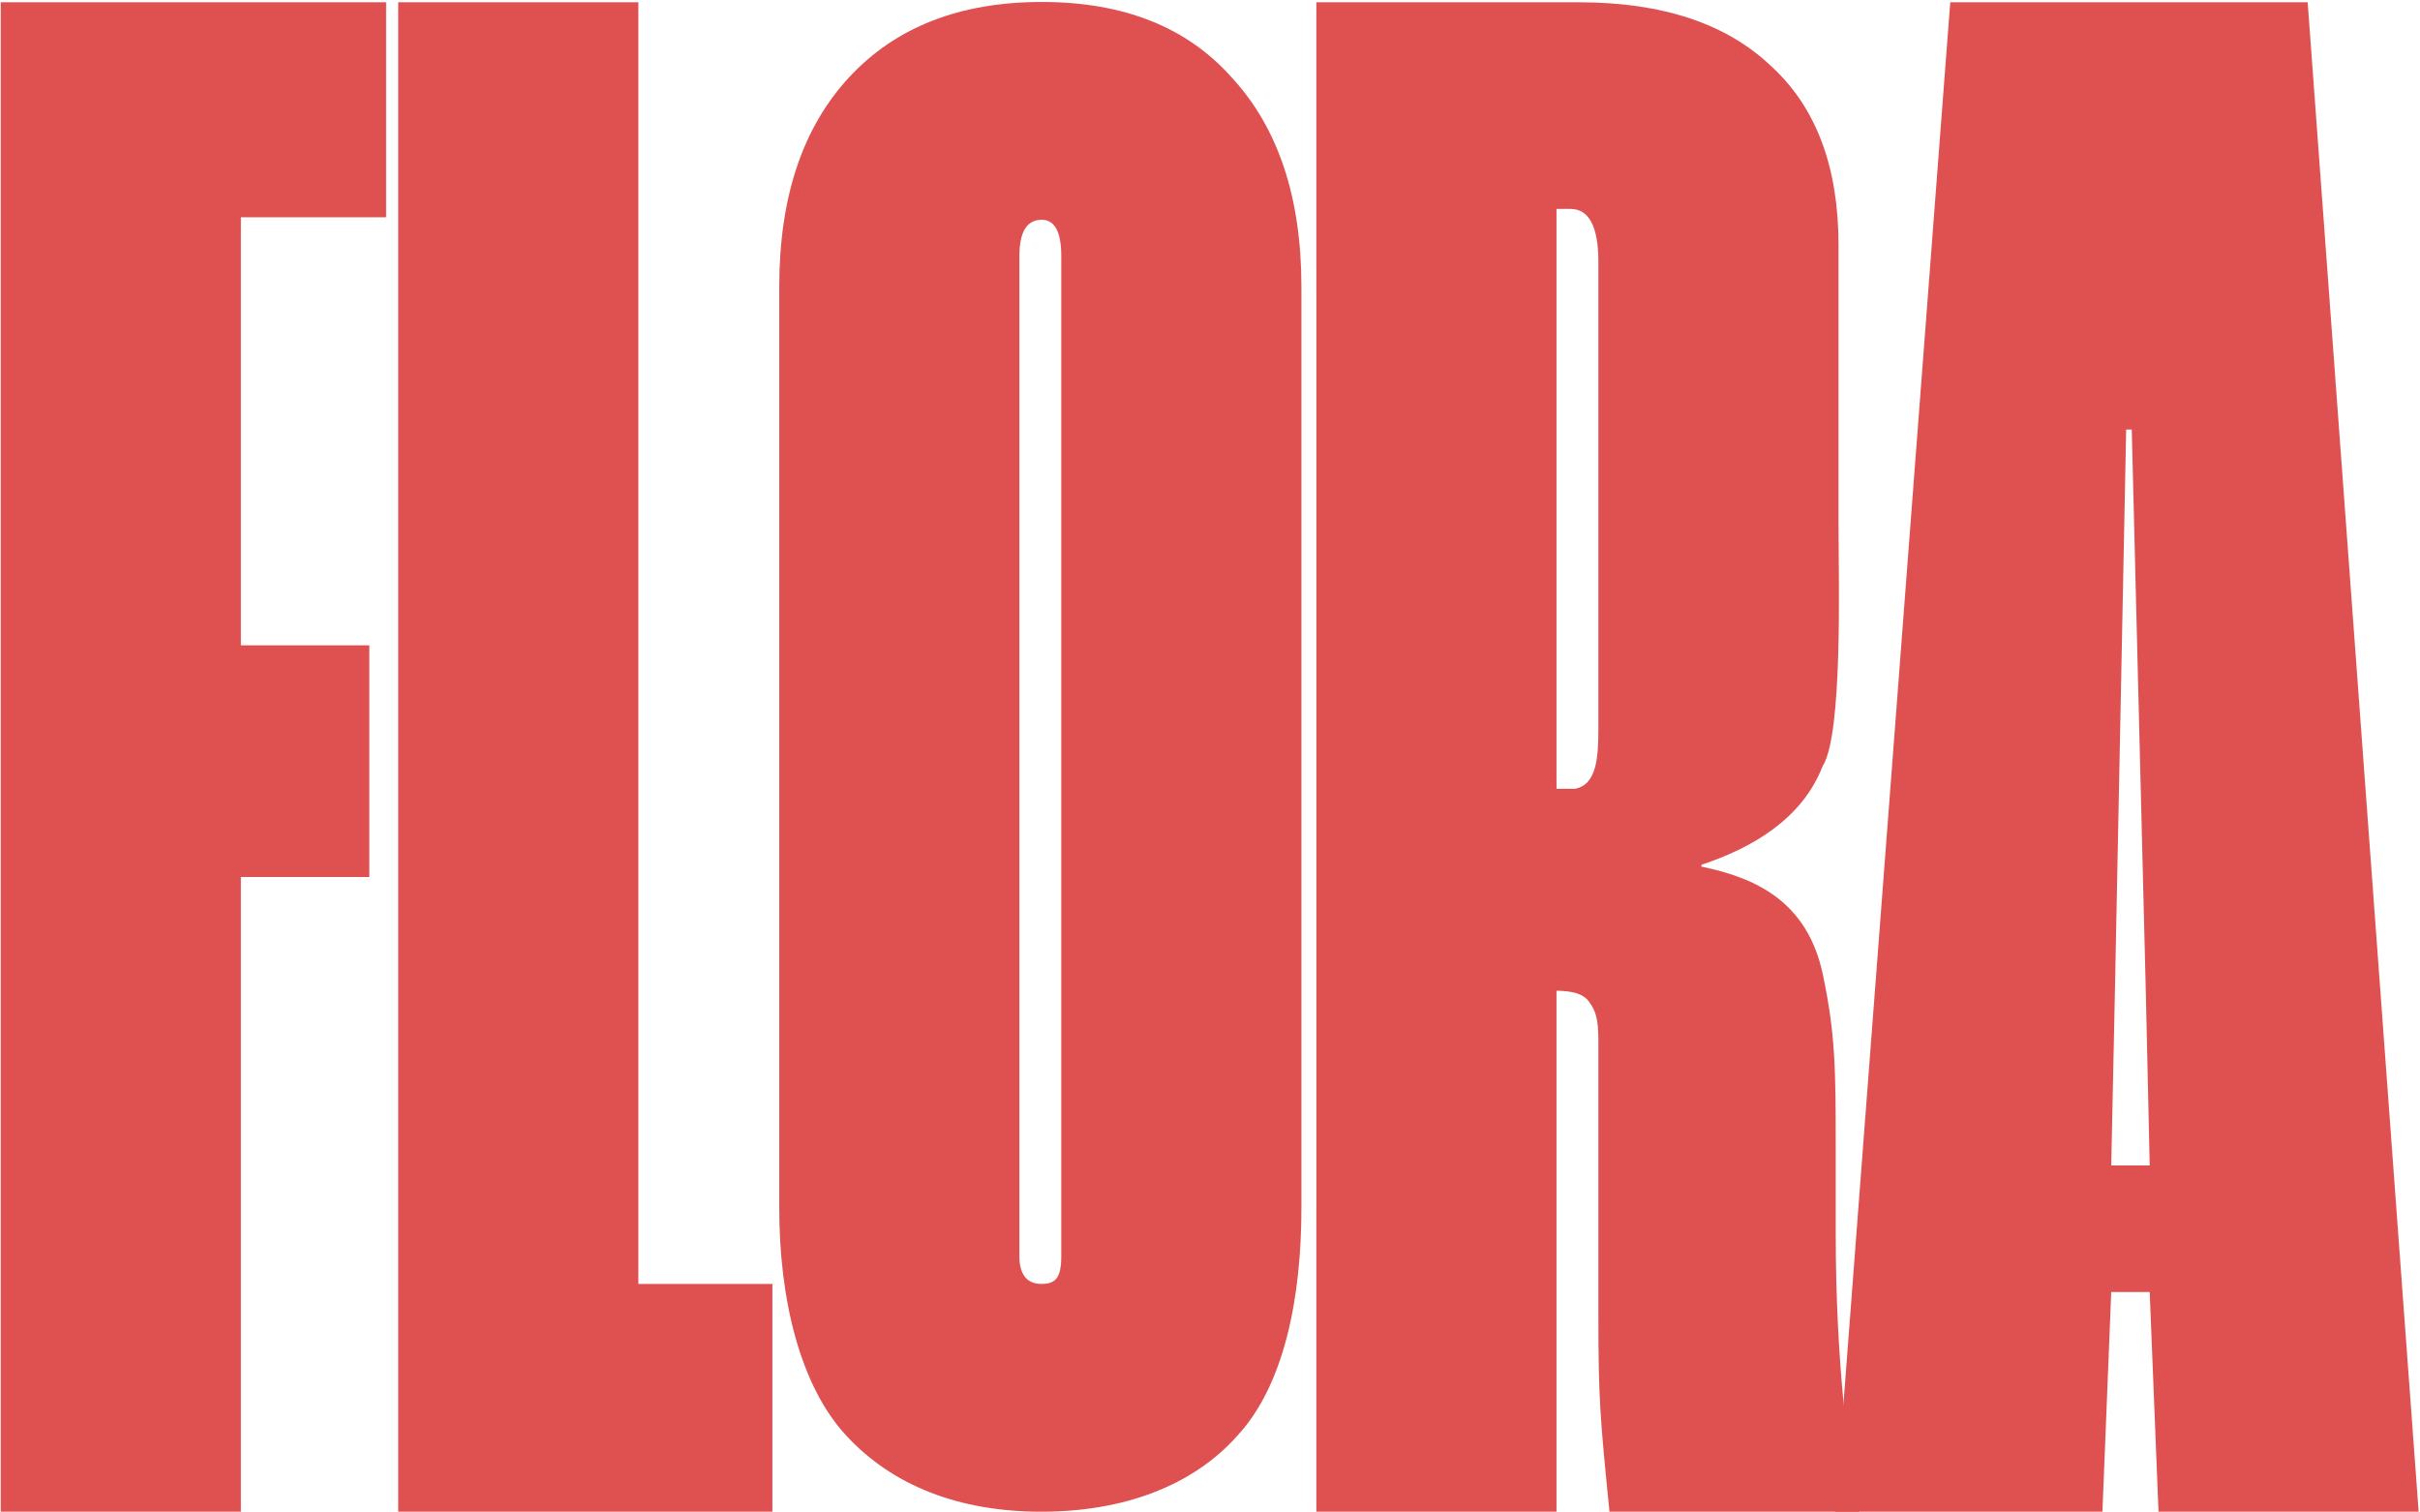
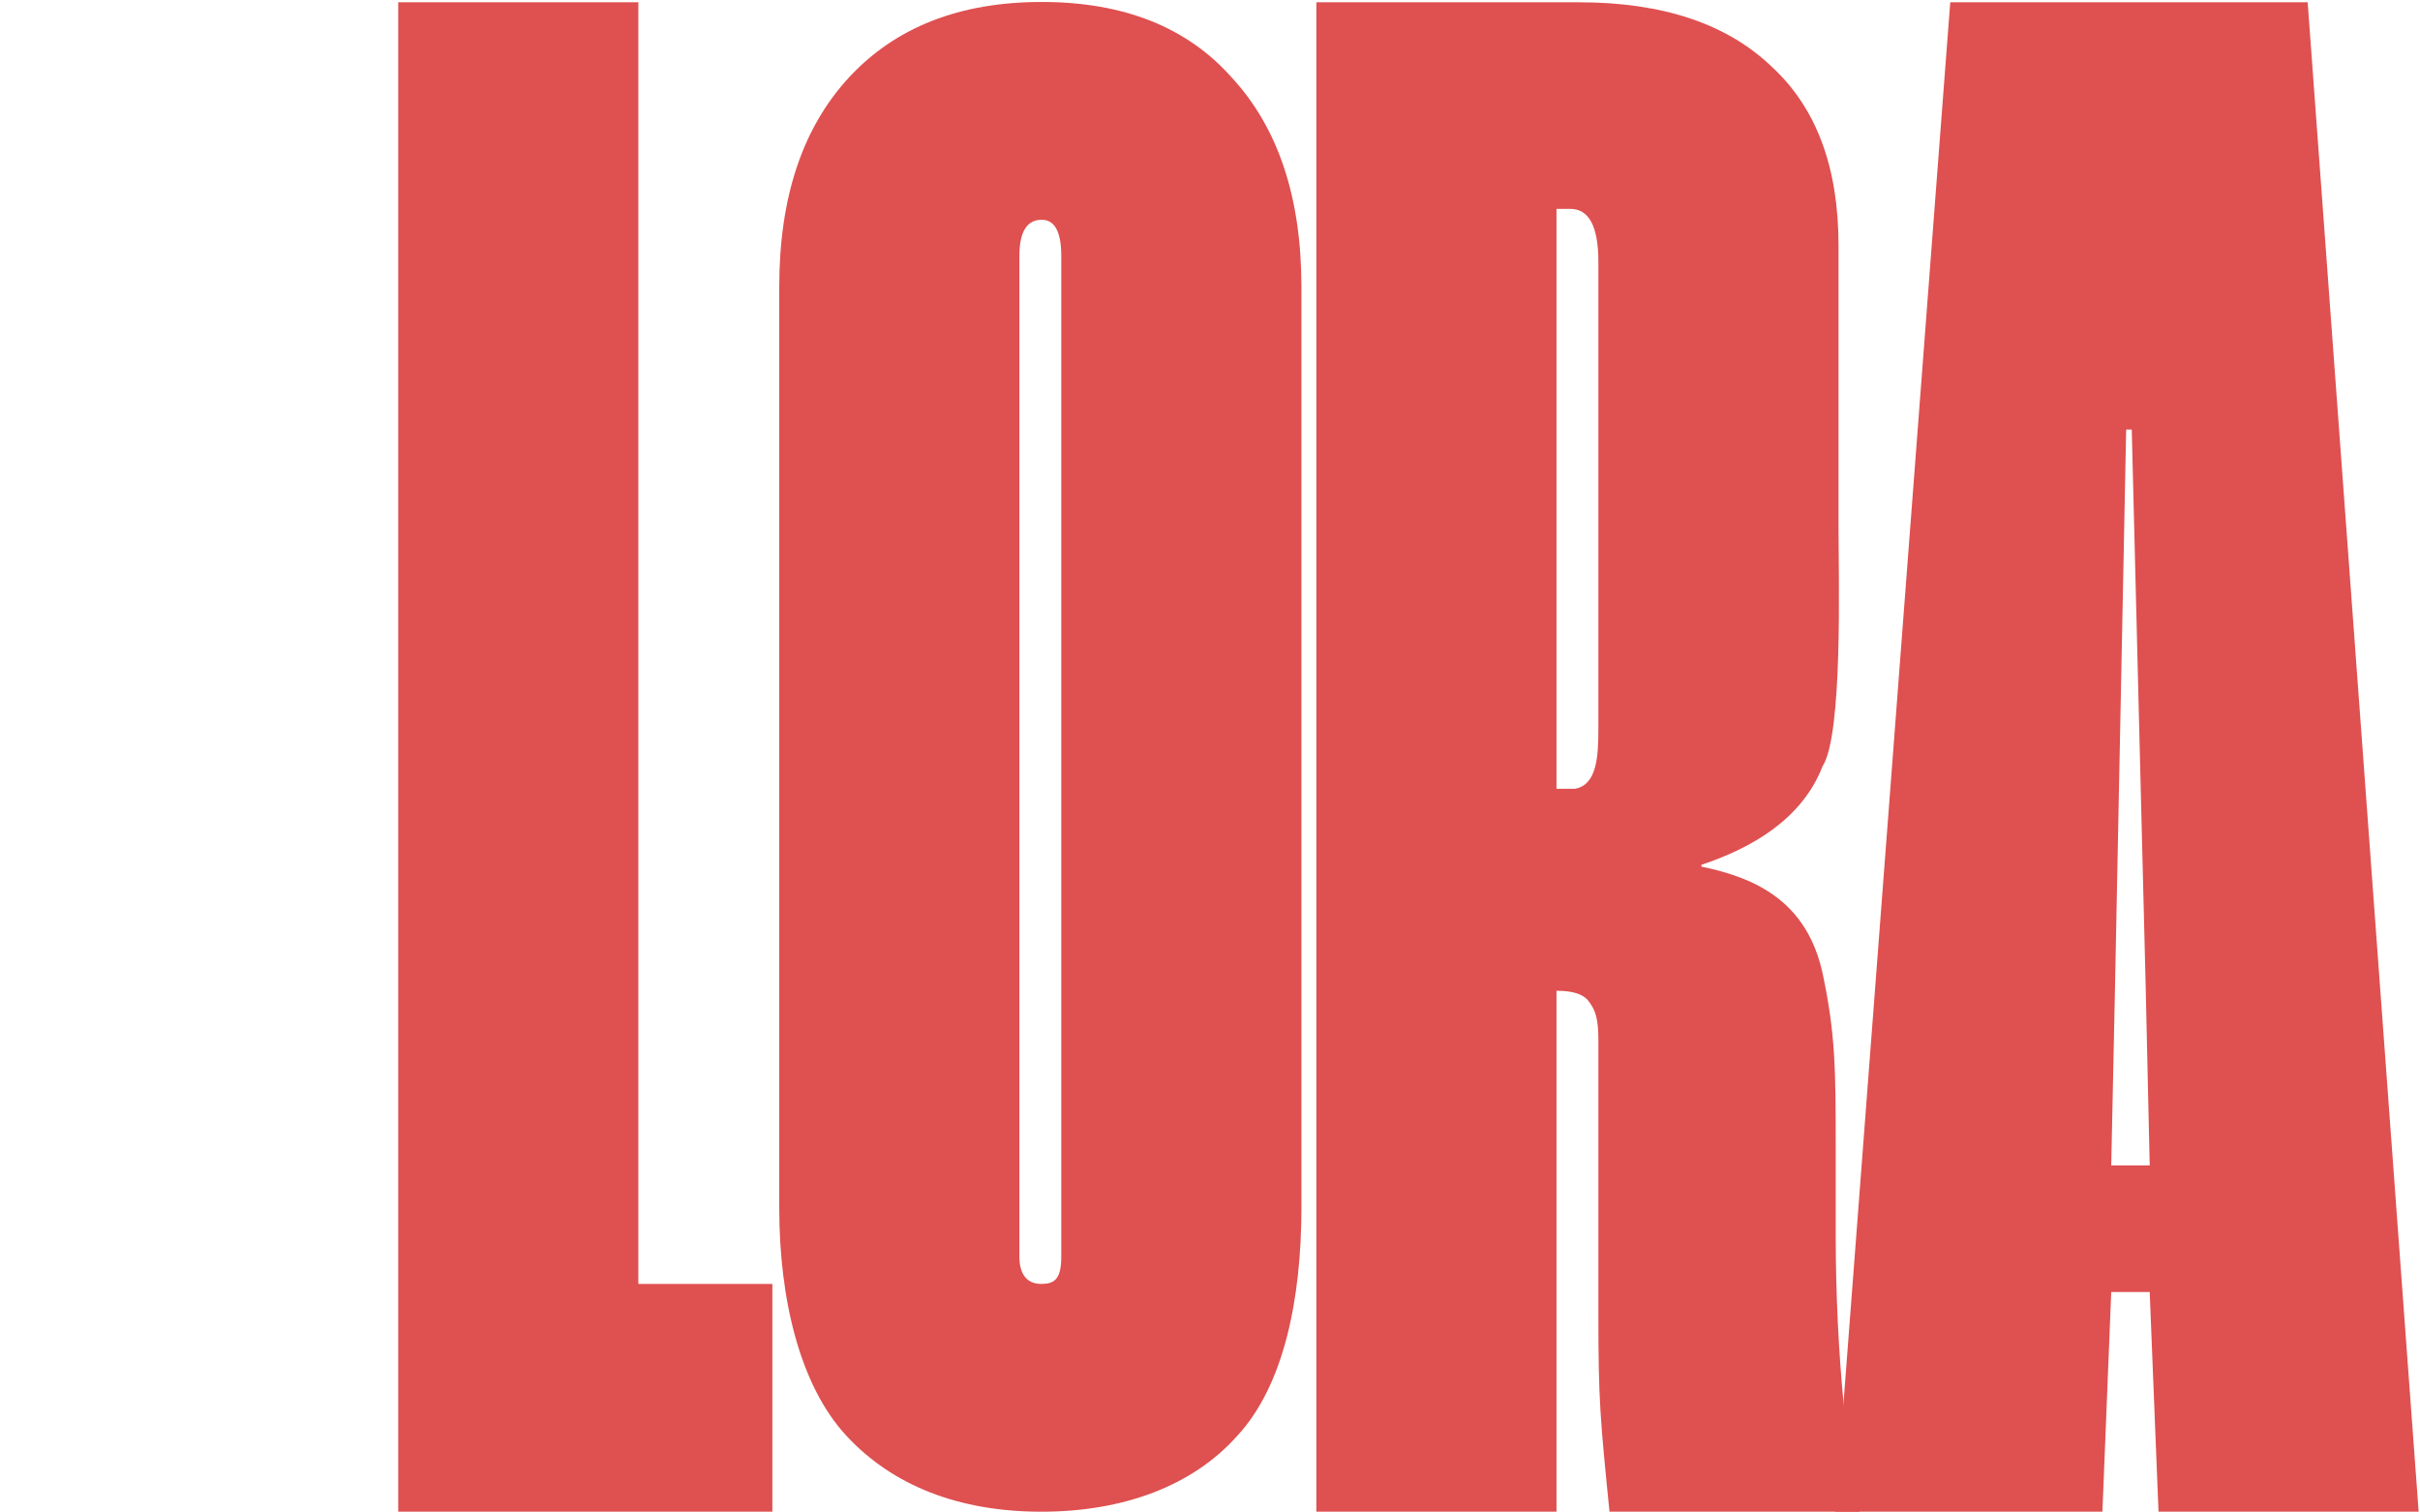
<svg xmlns="http://www.w3.org/2000/svg" width="1170" height="731" viewBox="0 0 1170 731" fill="none">
-   <path d="M116.459 730.876H0.359V1.103H186.659V105.053H116.459V311.998H178.559V424H116.459V730.876Z" fill="#DF5050" />
  <path d="M373.423 730.876H192.523V1.103H308.623V620.753H373.423V730.876Z" fill="#DF5050" />
  <path d="M503.465 730.876C463.865 730.876 431.686 718.436 409.186 694.136C386.686 669.836 376.746 628.015 376.746 583.915V138.653C376.746 95.453 387.996 61.703 410.496 37.403C432.996 13.103 464.046 0.953 503.646 0.953C543.246 0.953 573.846 13.103 595.446 37.403C617.946 61.703 629.196 95.453 629.196 138.653V583.915C629.196 628.015 620.723 669.836 598.223 694.136C576.623 718.436 543.065 730.876 503.465 730.876ZM503.465 620.753C509.765 620.753 513.096 618.506 513.096 607.488V123.803C513.096 112.103 509.946 106.253 503.646 106.253C496.446 106.253 492.846 112.103 492.846 123.803V607.488C492.846 615.806 496.265 620.753 503.465 620.753Z" fill="#DF5050" />
  <path d="M636.422 730.876V1.103H763.322C803.822 1.103 834.872 11.453 856.472 32.153C878.072 51.953 888.872 80.753 888.872 118.553V255.378C888.872 278.778 891.082 355.12 881.182 370.42C871.218 396.136 846.891 410.006 822.591 418.106V418.985C848.691 424.385 873.854 435.682 881.324 471.274C887.33 499.888 887.522 516.704 887.522 554.504V597.137C887.522 656.537 893.596 707.476 898.996 730.876H778.142C773.642 685.876 772.772 676.77 772.772 636.27V502.616C772.772 492.716 771.305 488.442 768.605 484.842C765.905 480.342 759.722 479.014 752.522 479.014V502.616V730.876H636.422ZM761.456 381.364C772.11 379.427 772.768 365.765 772.772 352.117V126.653C772.772 109.553 768.272 101.003 759.272 101.003H752.522V381.364H761.456Z" fill="#DF5050" />
  <path d="M1169.35 730.876H1043.58L1039.32 624.65H1020.72L1016.46 730.876H887.278L942.891 1.103H1115.69L1169.35 730.876ZM1022.54 477.653L1020.72 563.471H1039.32L1037.39 477.653L1030.64 207.653H1027.94L1022.54 477.653Z" fill="#DF5050" />
</svg>